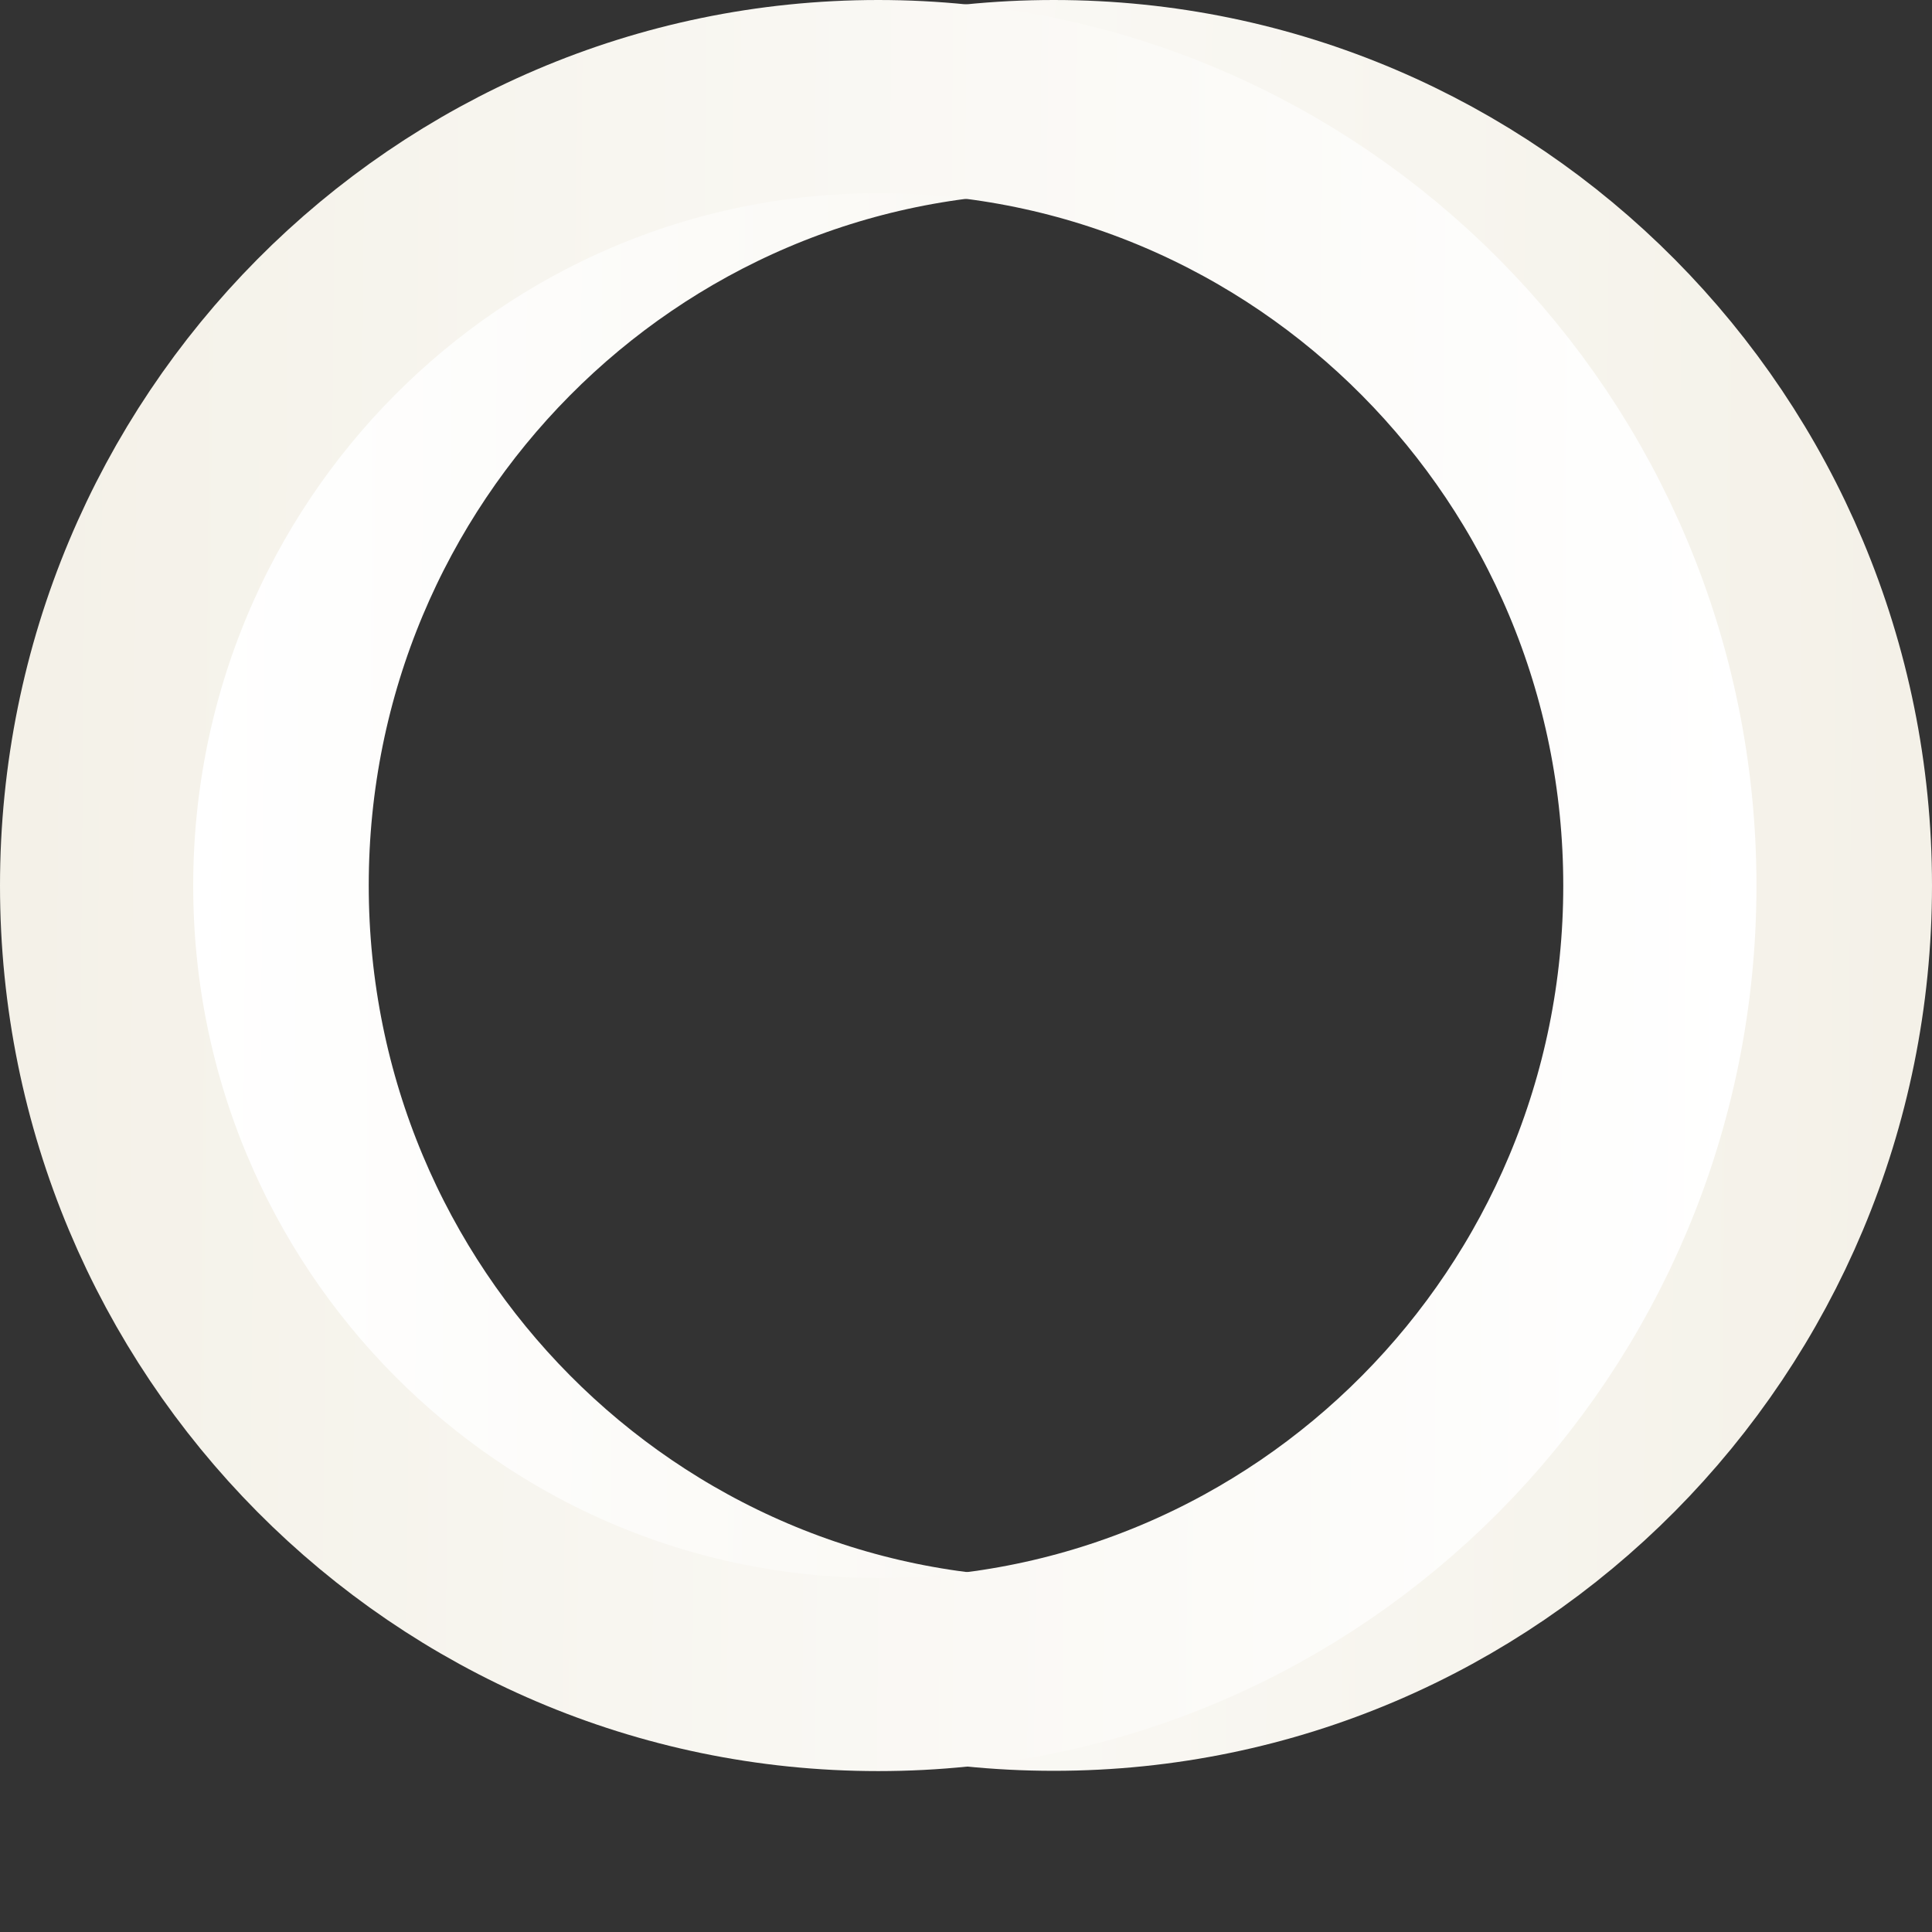
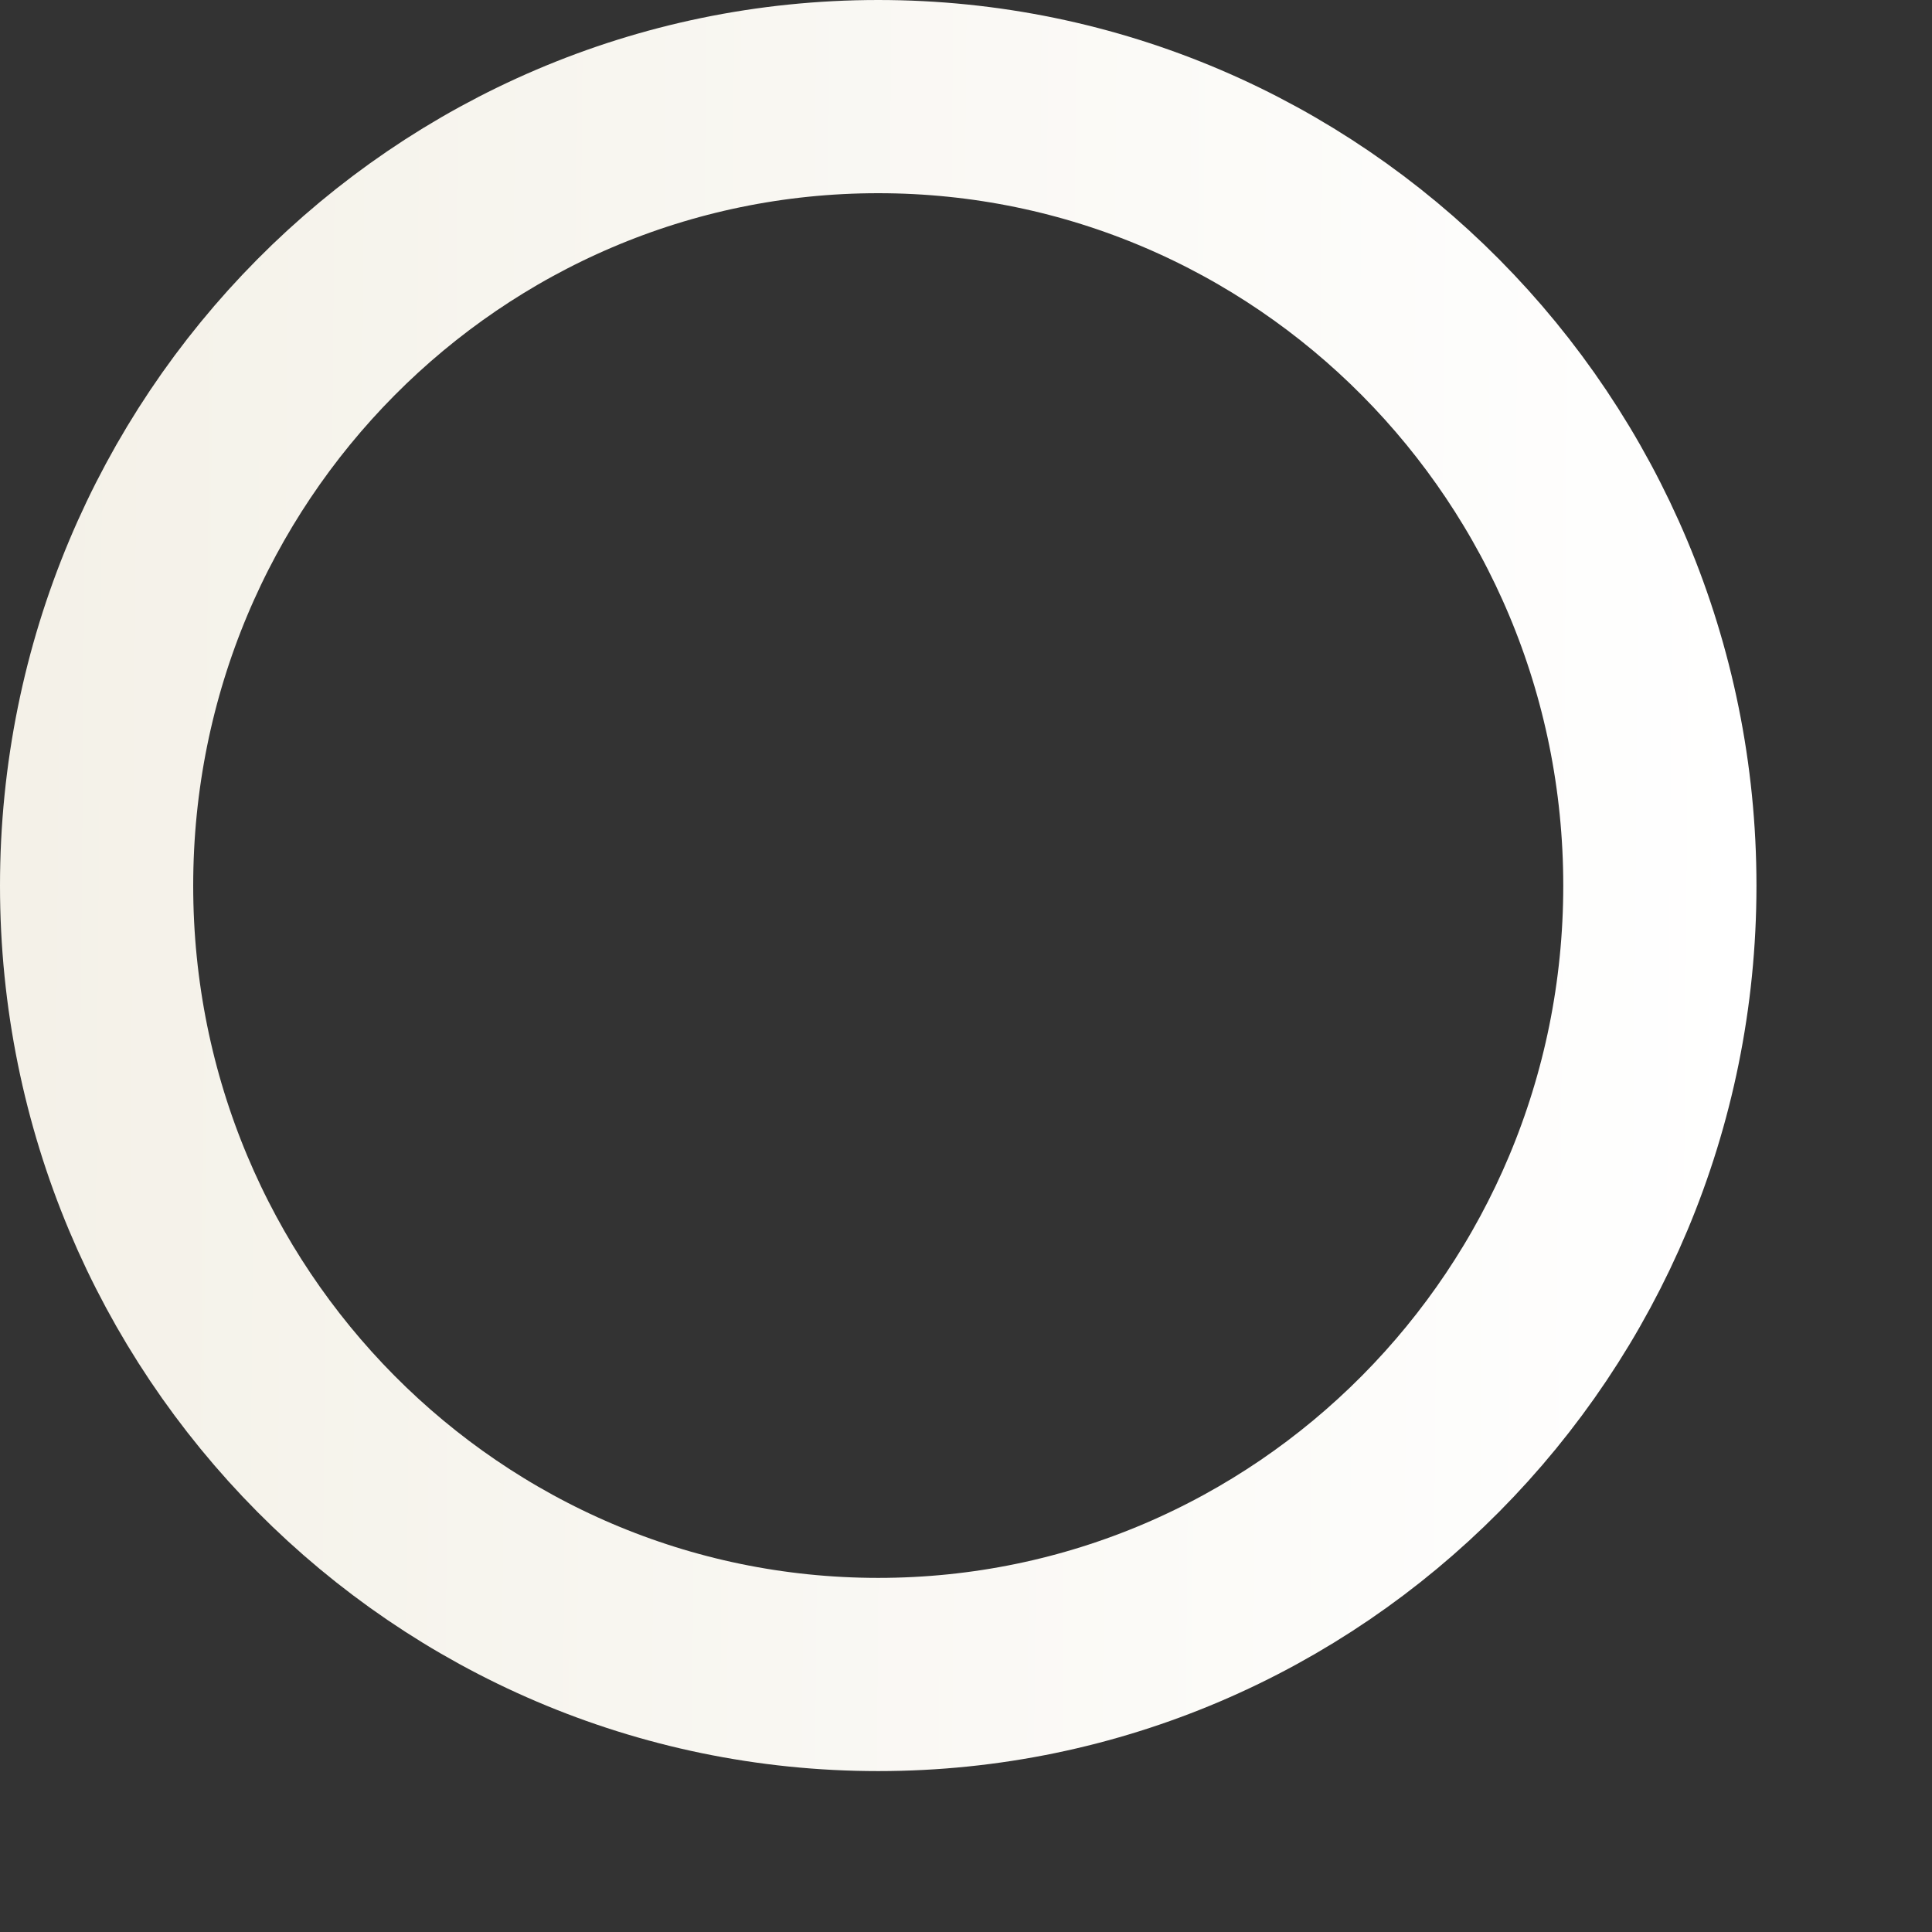
<svg xmlns="http://www.w3.org/2000/svg" width="7" height="7" viewBox="0 0 7 7" fill="none">
  <rect x="0" y="0" width="7" height="7" fill="#333333" stroke="none" />
-   <path d="M6.65 3.208C6.65 1.627 5.379 0.35 3.818 0.35C2.257 0.35 0.986 1.627 0.986 3.208C0.986 4.789 2.257 6.066 3.818 6.066C5.379 6.066 6.65 4.789 6.65 3.208Z" stroke="url(#paint0_linear_443_218)" stroke-width="0.7" />
  <path d="M0.35 3.209C0.35 4.79 1.621 6.067 3.182 6.067C4.743 6.067 6.014 4.79 6.014 3.209C6.014 1.627 4.743 0.35 3.182 0.35C1.621 0.35 0.35 1.627 0.35 3.209Z" stroke="url(#paint1_linear_443_218)" stroke-width="0.7" />
  <defs>
    <linearGradient id="paint0_linear_443_218" x1="0.659" y1="2.993" x2="6.937" y2="3.046" gradientUnits="userSpaceOnUse">
      <stop stop-color="white" />
      <stop offset="1" stop-color="#F4F1E8" />
    </linearGradient>
    <linearGradient id="paint1_linear_443_218" x1="6.341" y1="3.423" x2="0.063" y2="3.371" gradientUnits="userSpaceOnUse">
      <stop stop-color="white" />
      <stop offset="1" stop-color="#F4F1E8" />
    </linearGradient>
  </defs>
</svg>